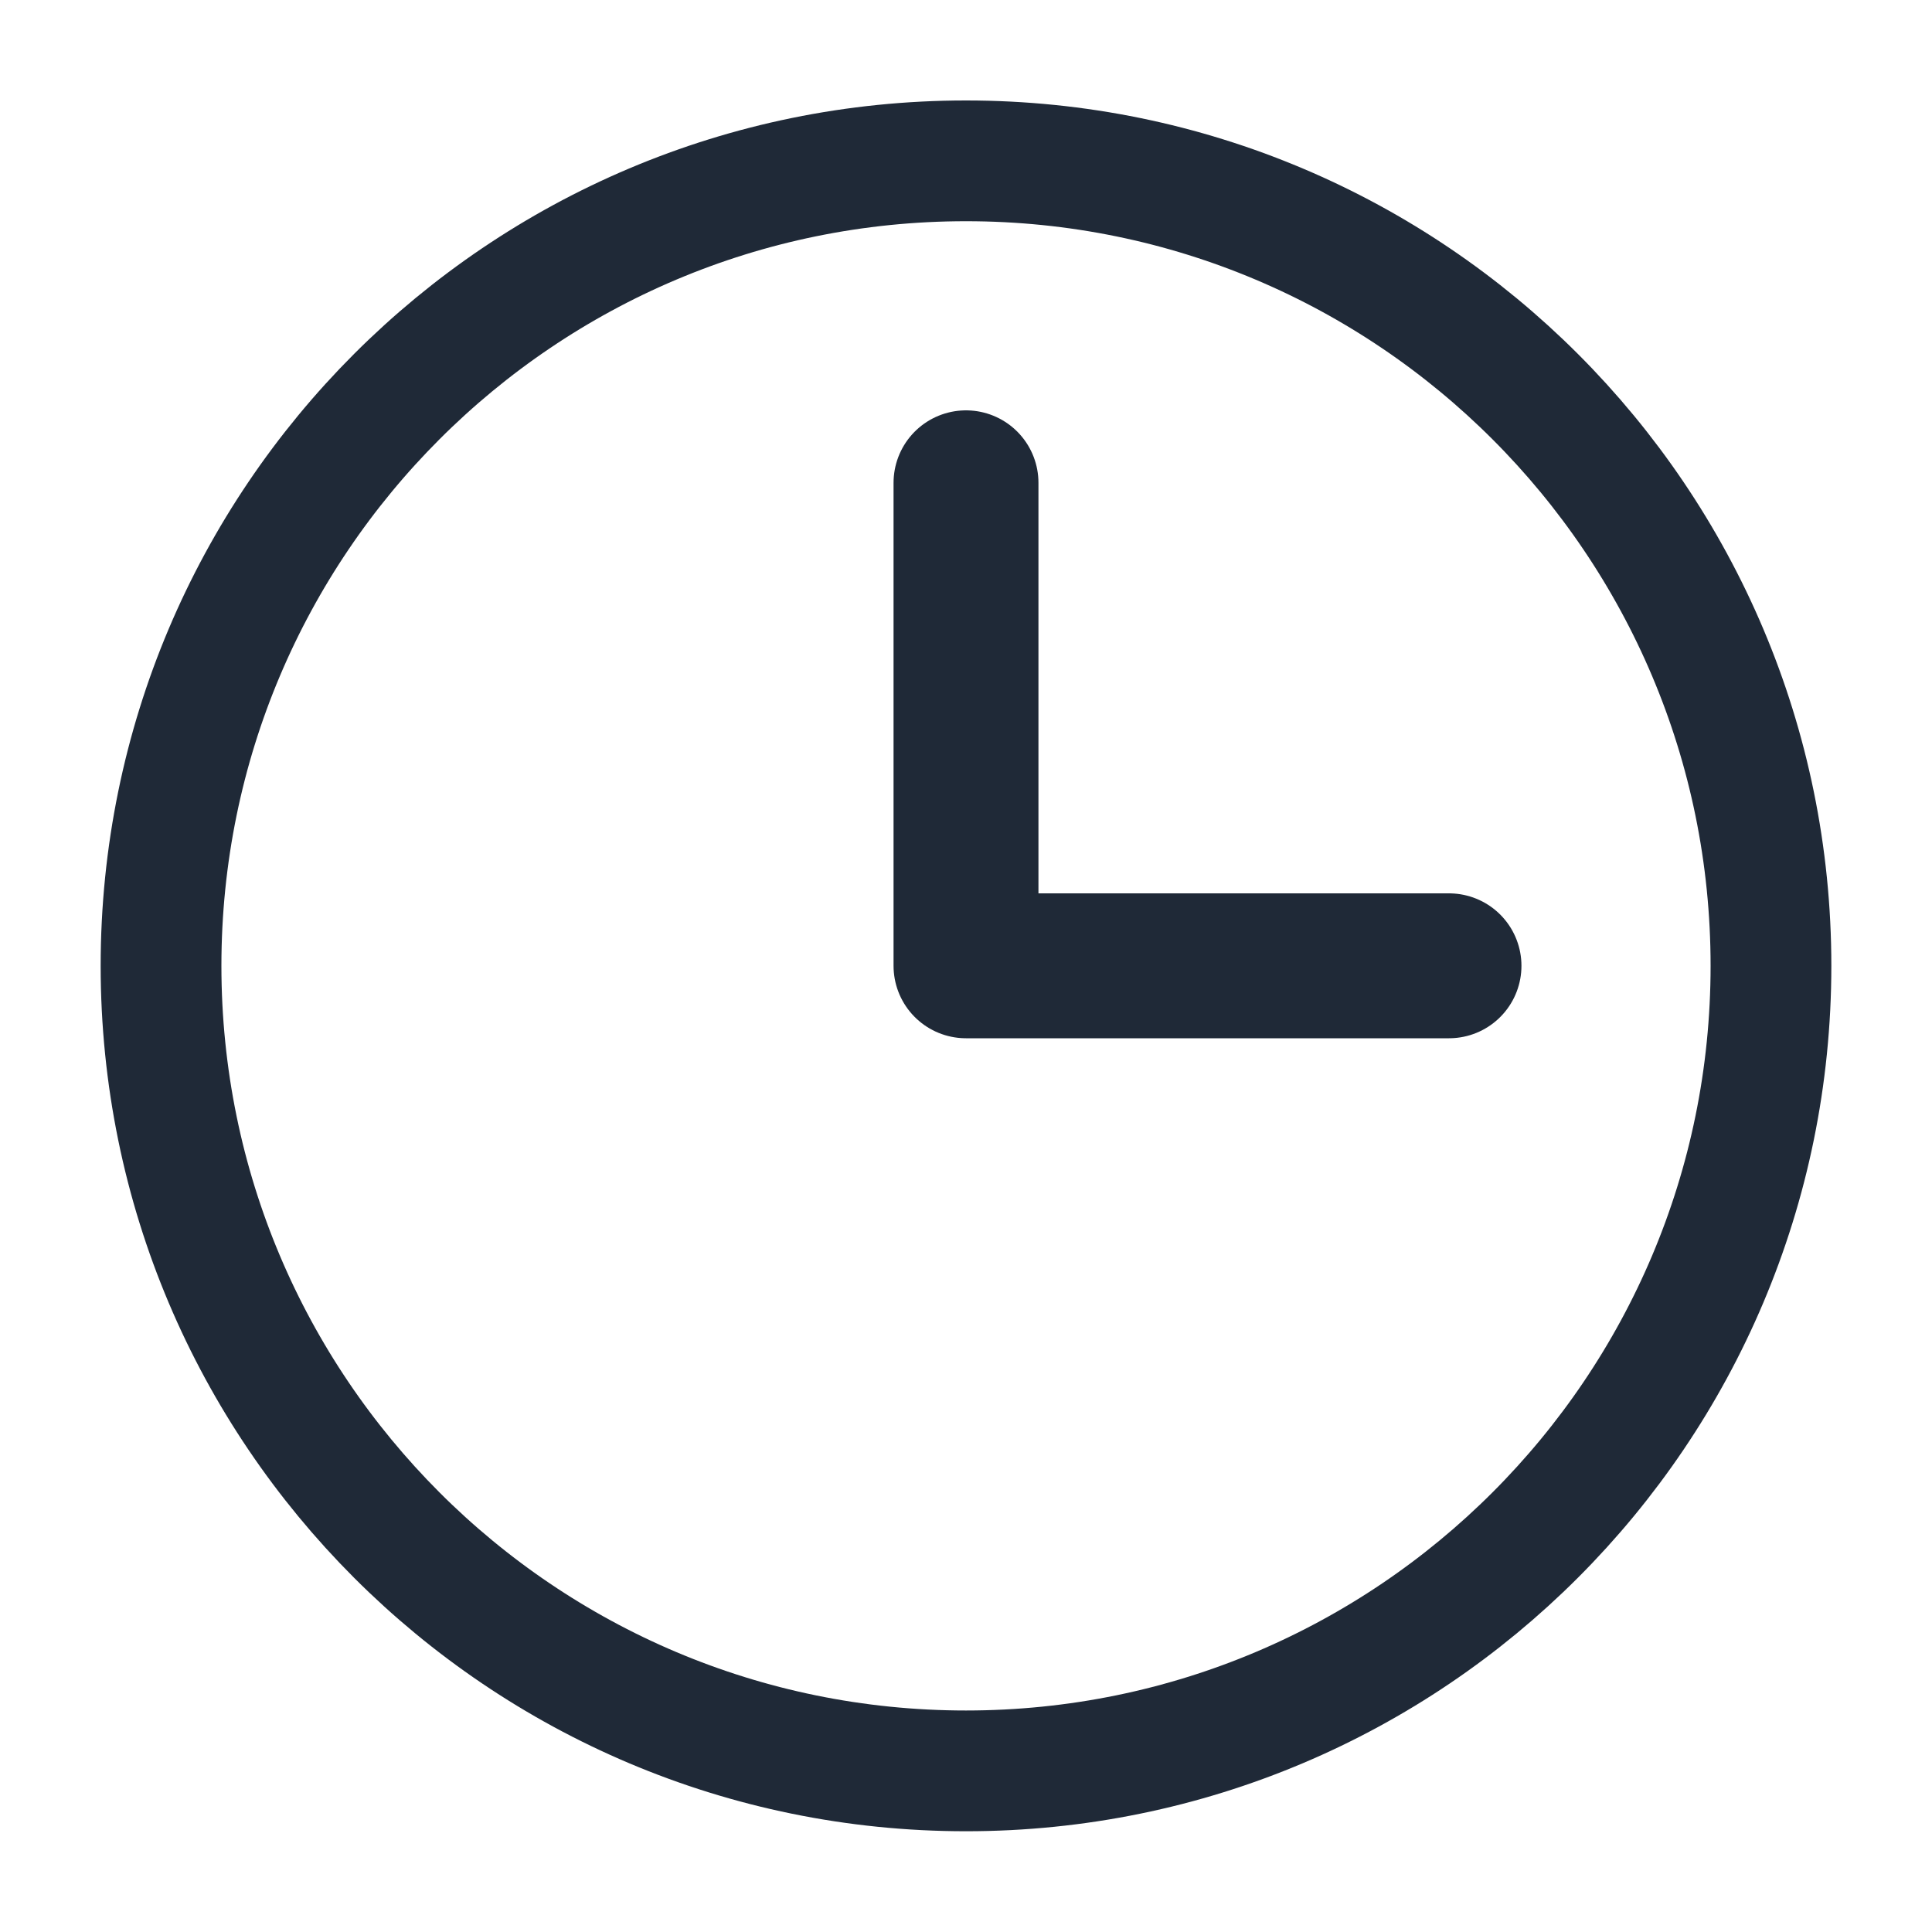
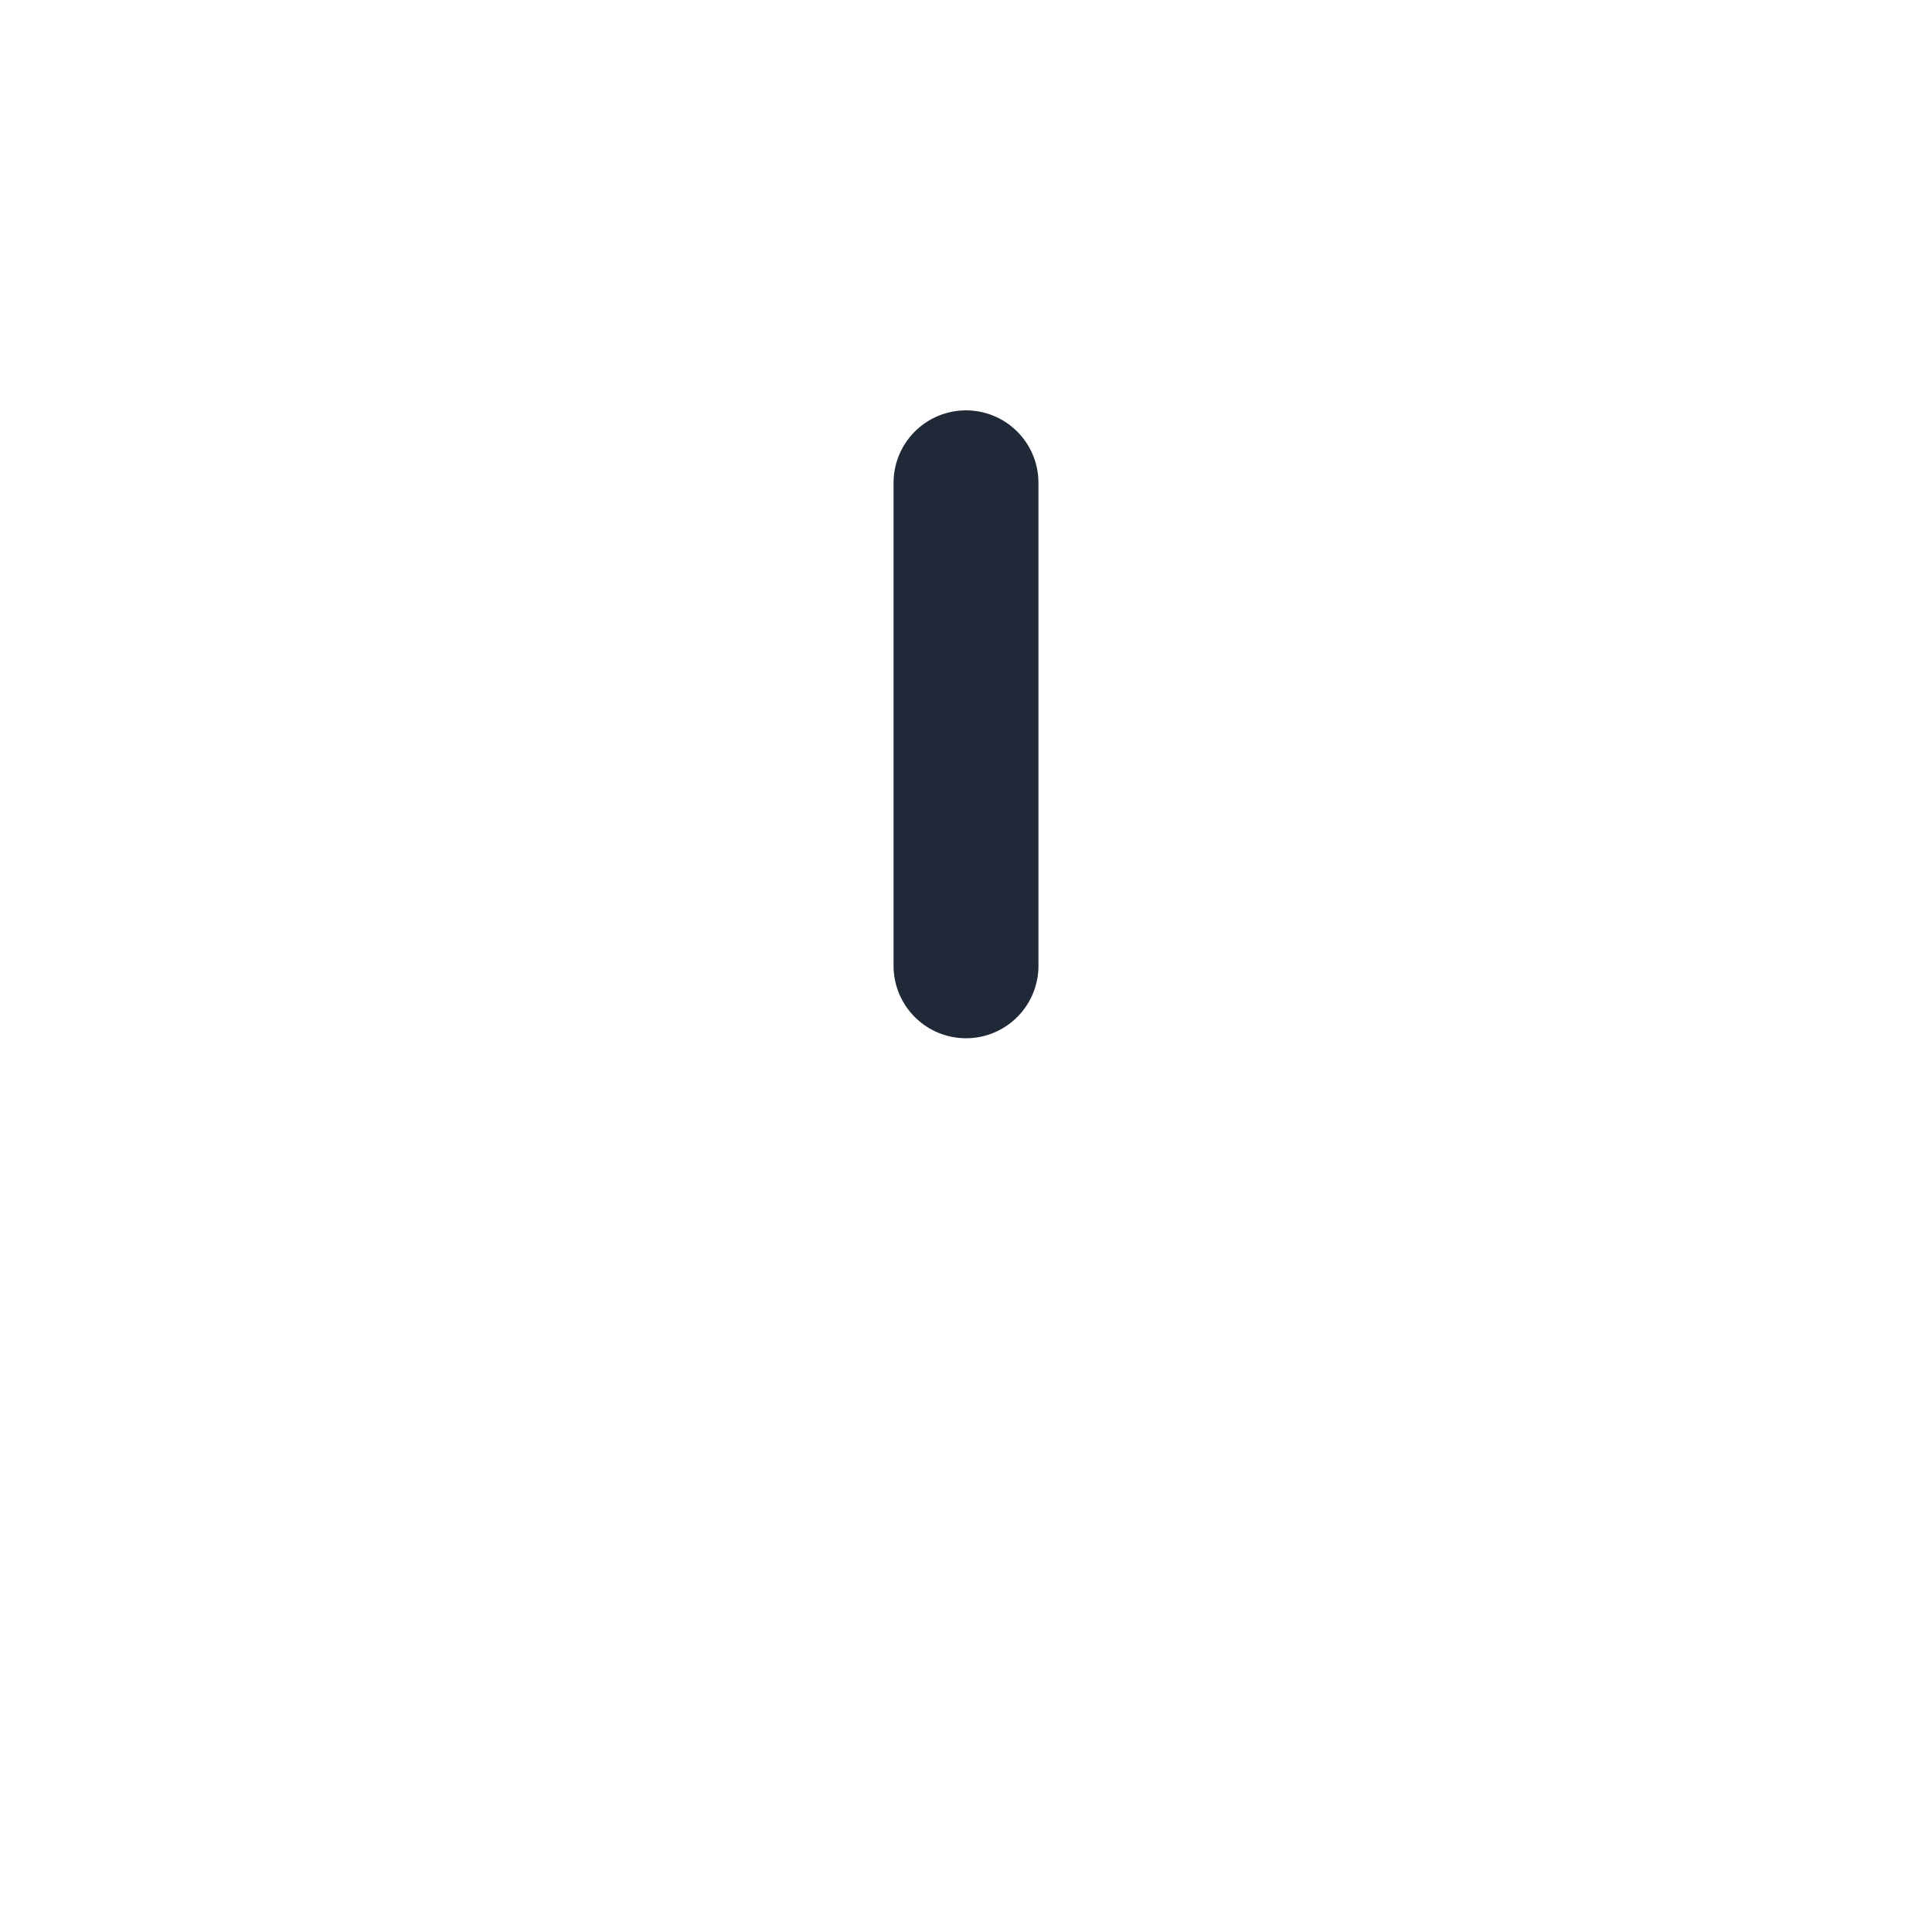
<svg xmlns="http://www.w3.org/2000/svg" fill="none" viewBox="0 0 20 20" height="20" width="20">
-   <path stroke-linejoin="round" stroke-linecap="round" stroke-width="1.5" stroke="#1F2937" d="M10 4.998L10 9.998L15 9.998" />
-   <path stroke-linejoin="round" stroke-linecap="round" stroke-width="1.25" stroke="#1F2937" d="M10 18.332C14.602 18.332 18.333 14.601 18.333 9.998C18.333 5.396 14.602 1.665 10 1.665C5.397 1.665 1.667 5.396 1.667 9.998C1.667 14.601 5.397 18.332 10 18.332Z" />
+   <path stroke-linejoin="round" stroke-linecap="round" stroke-width="1.5" stroke="#1F2937" d="M10 4.998L10 9.998" />
</svg>